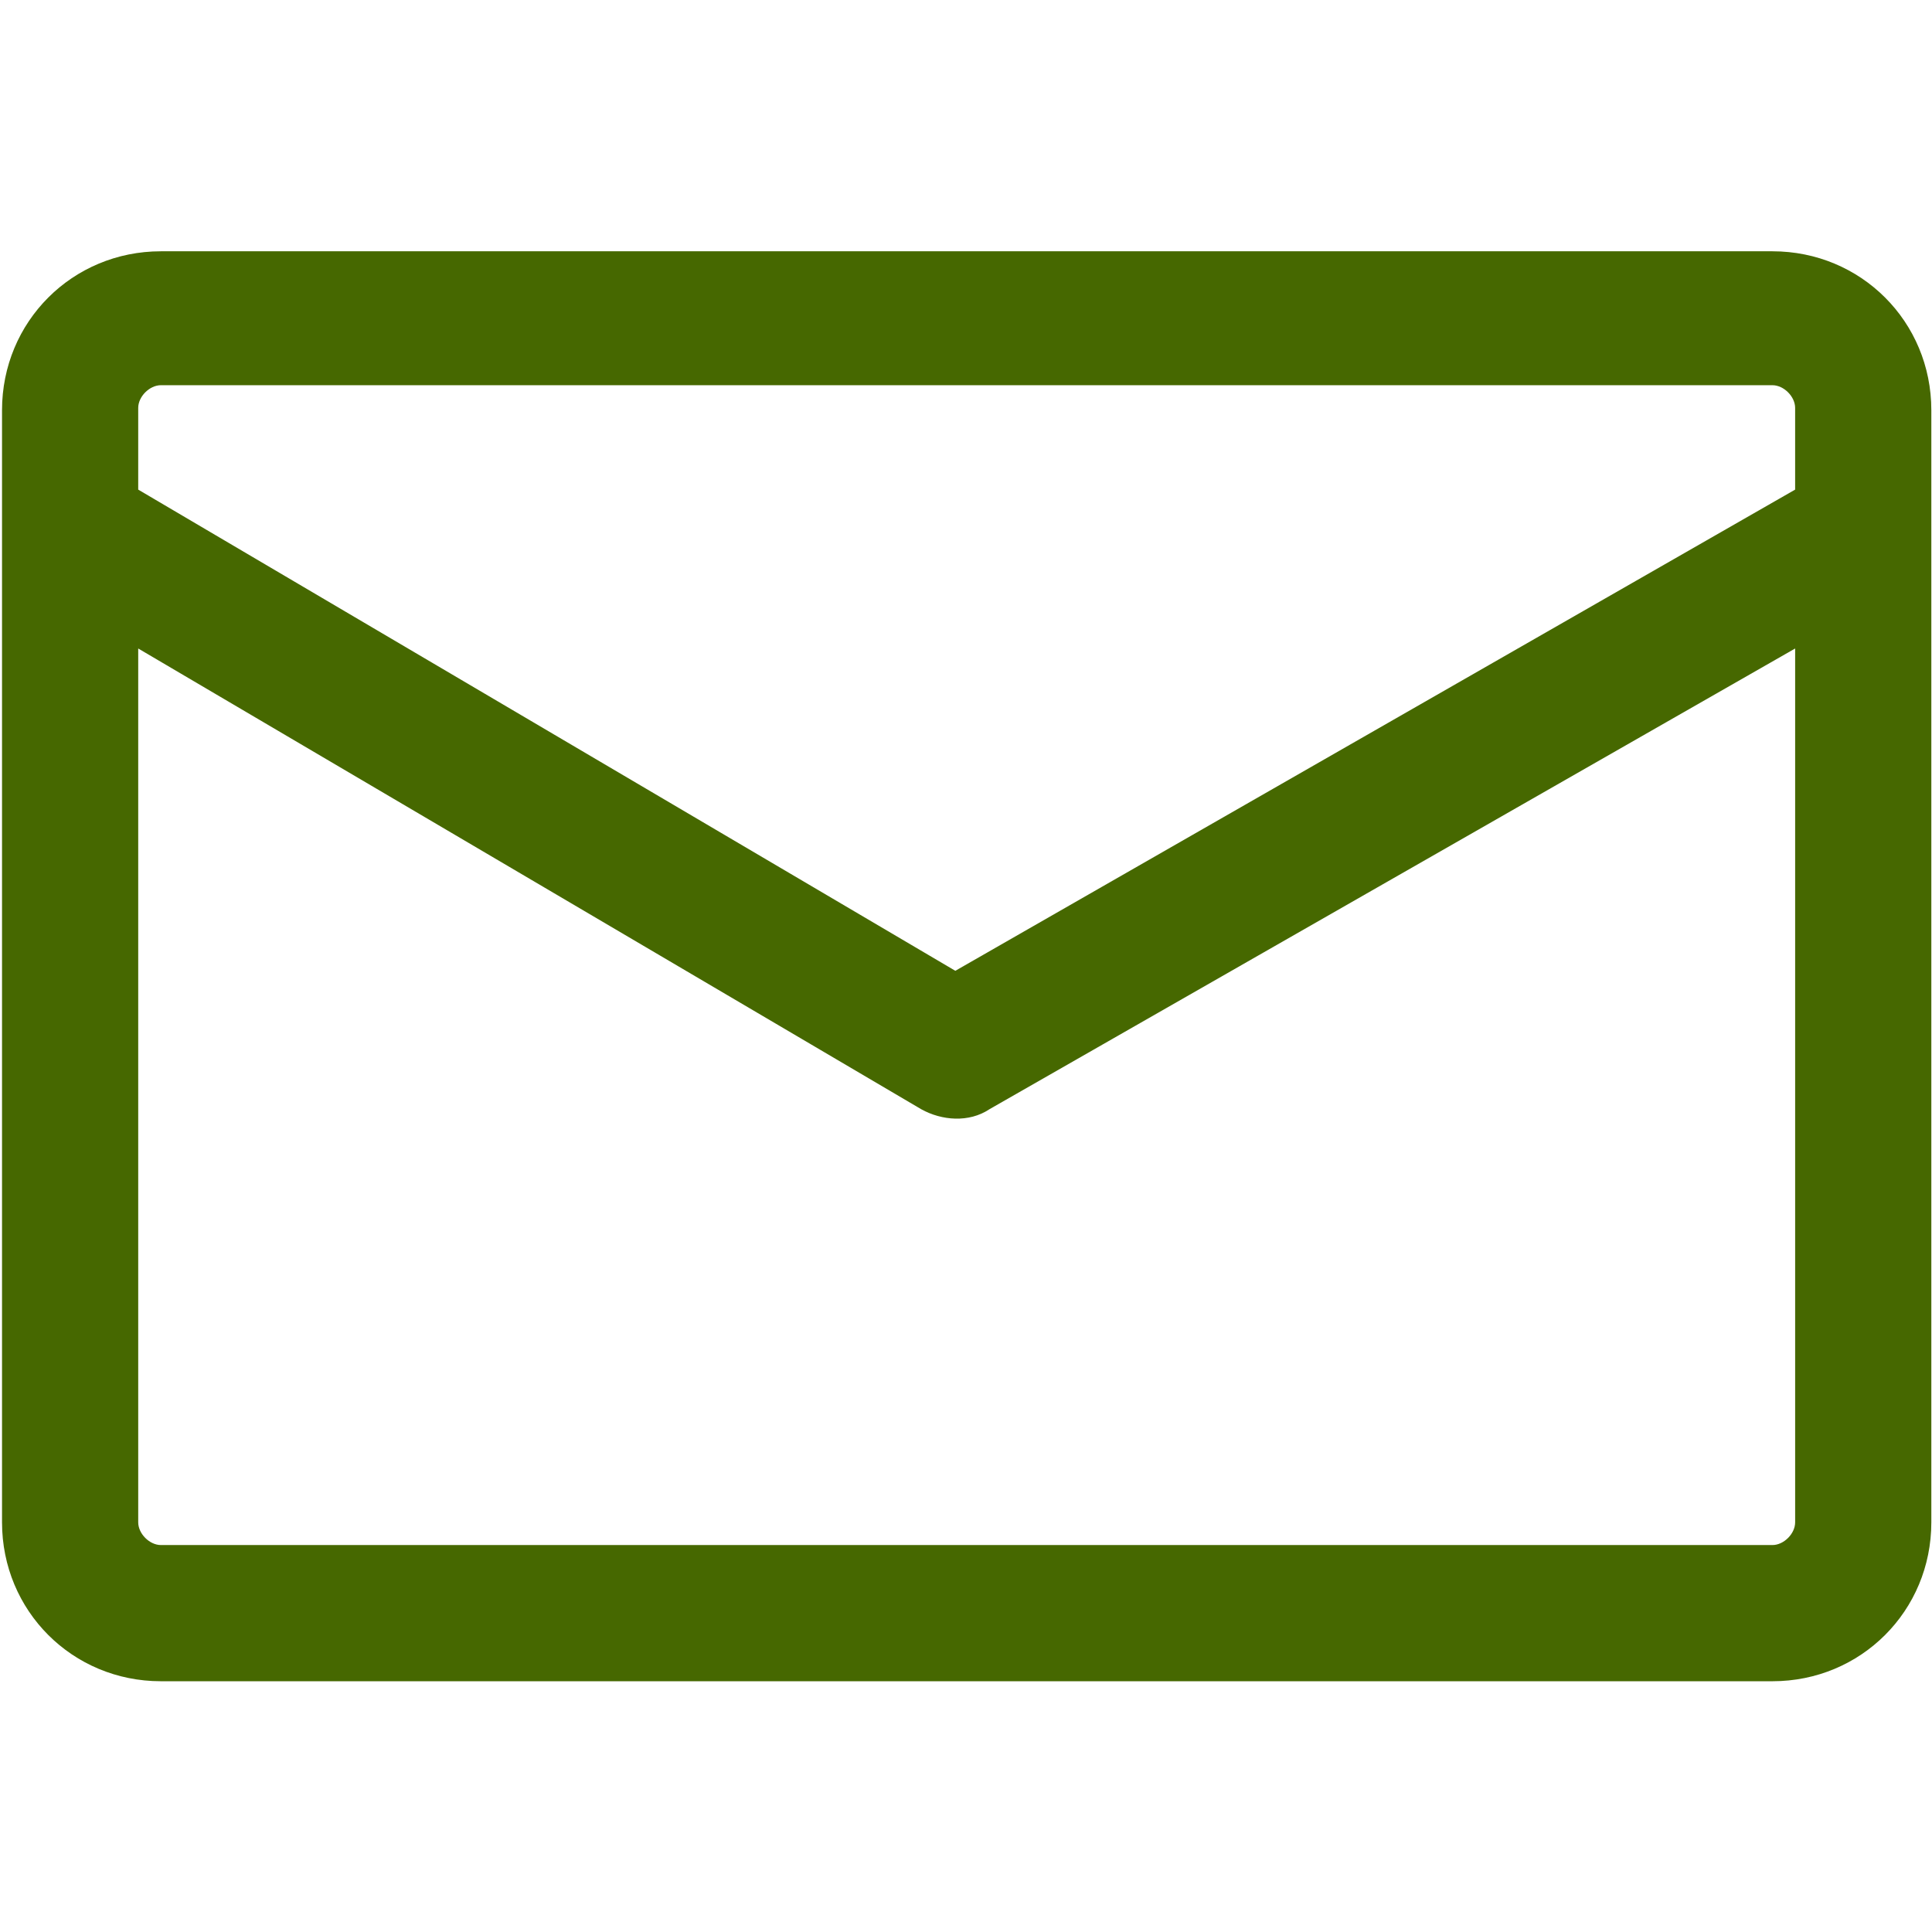
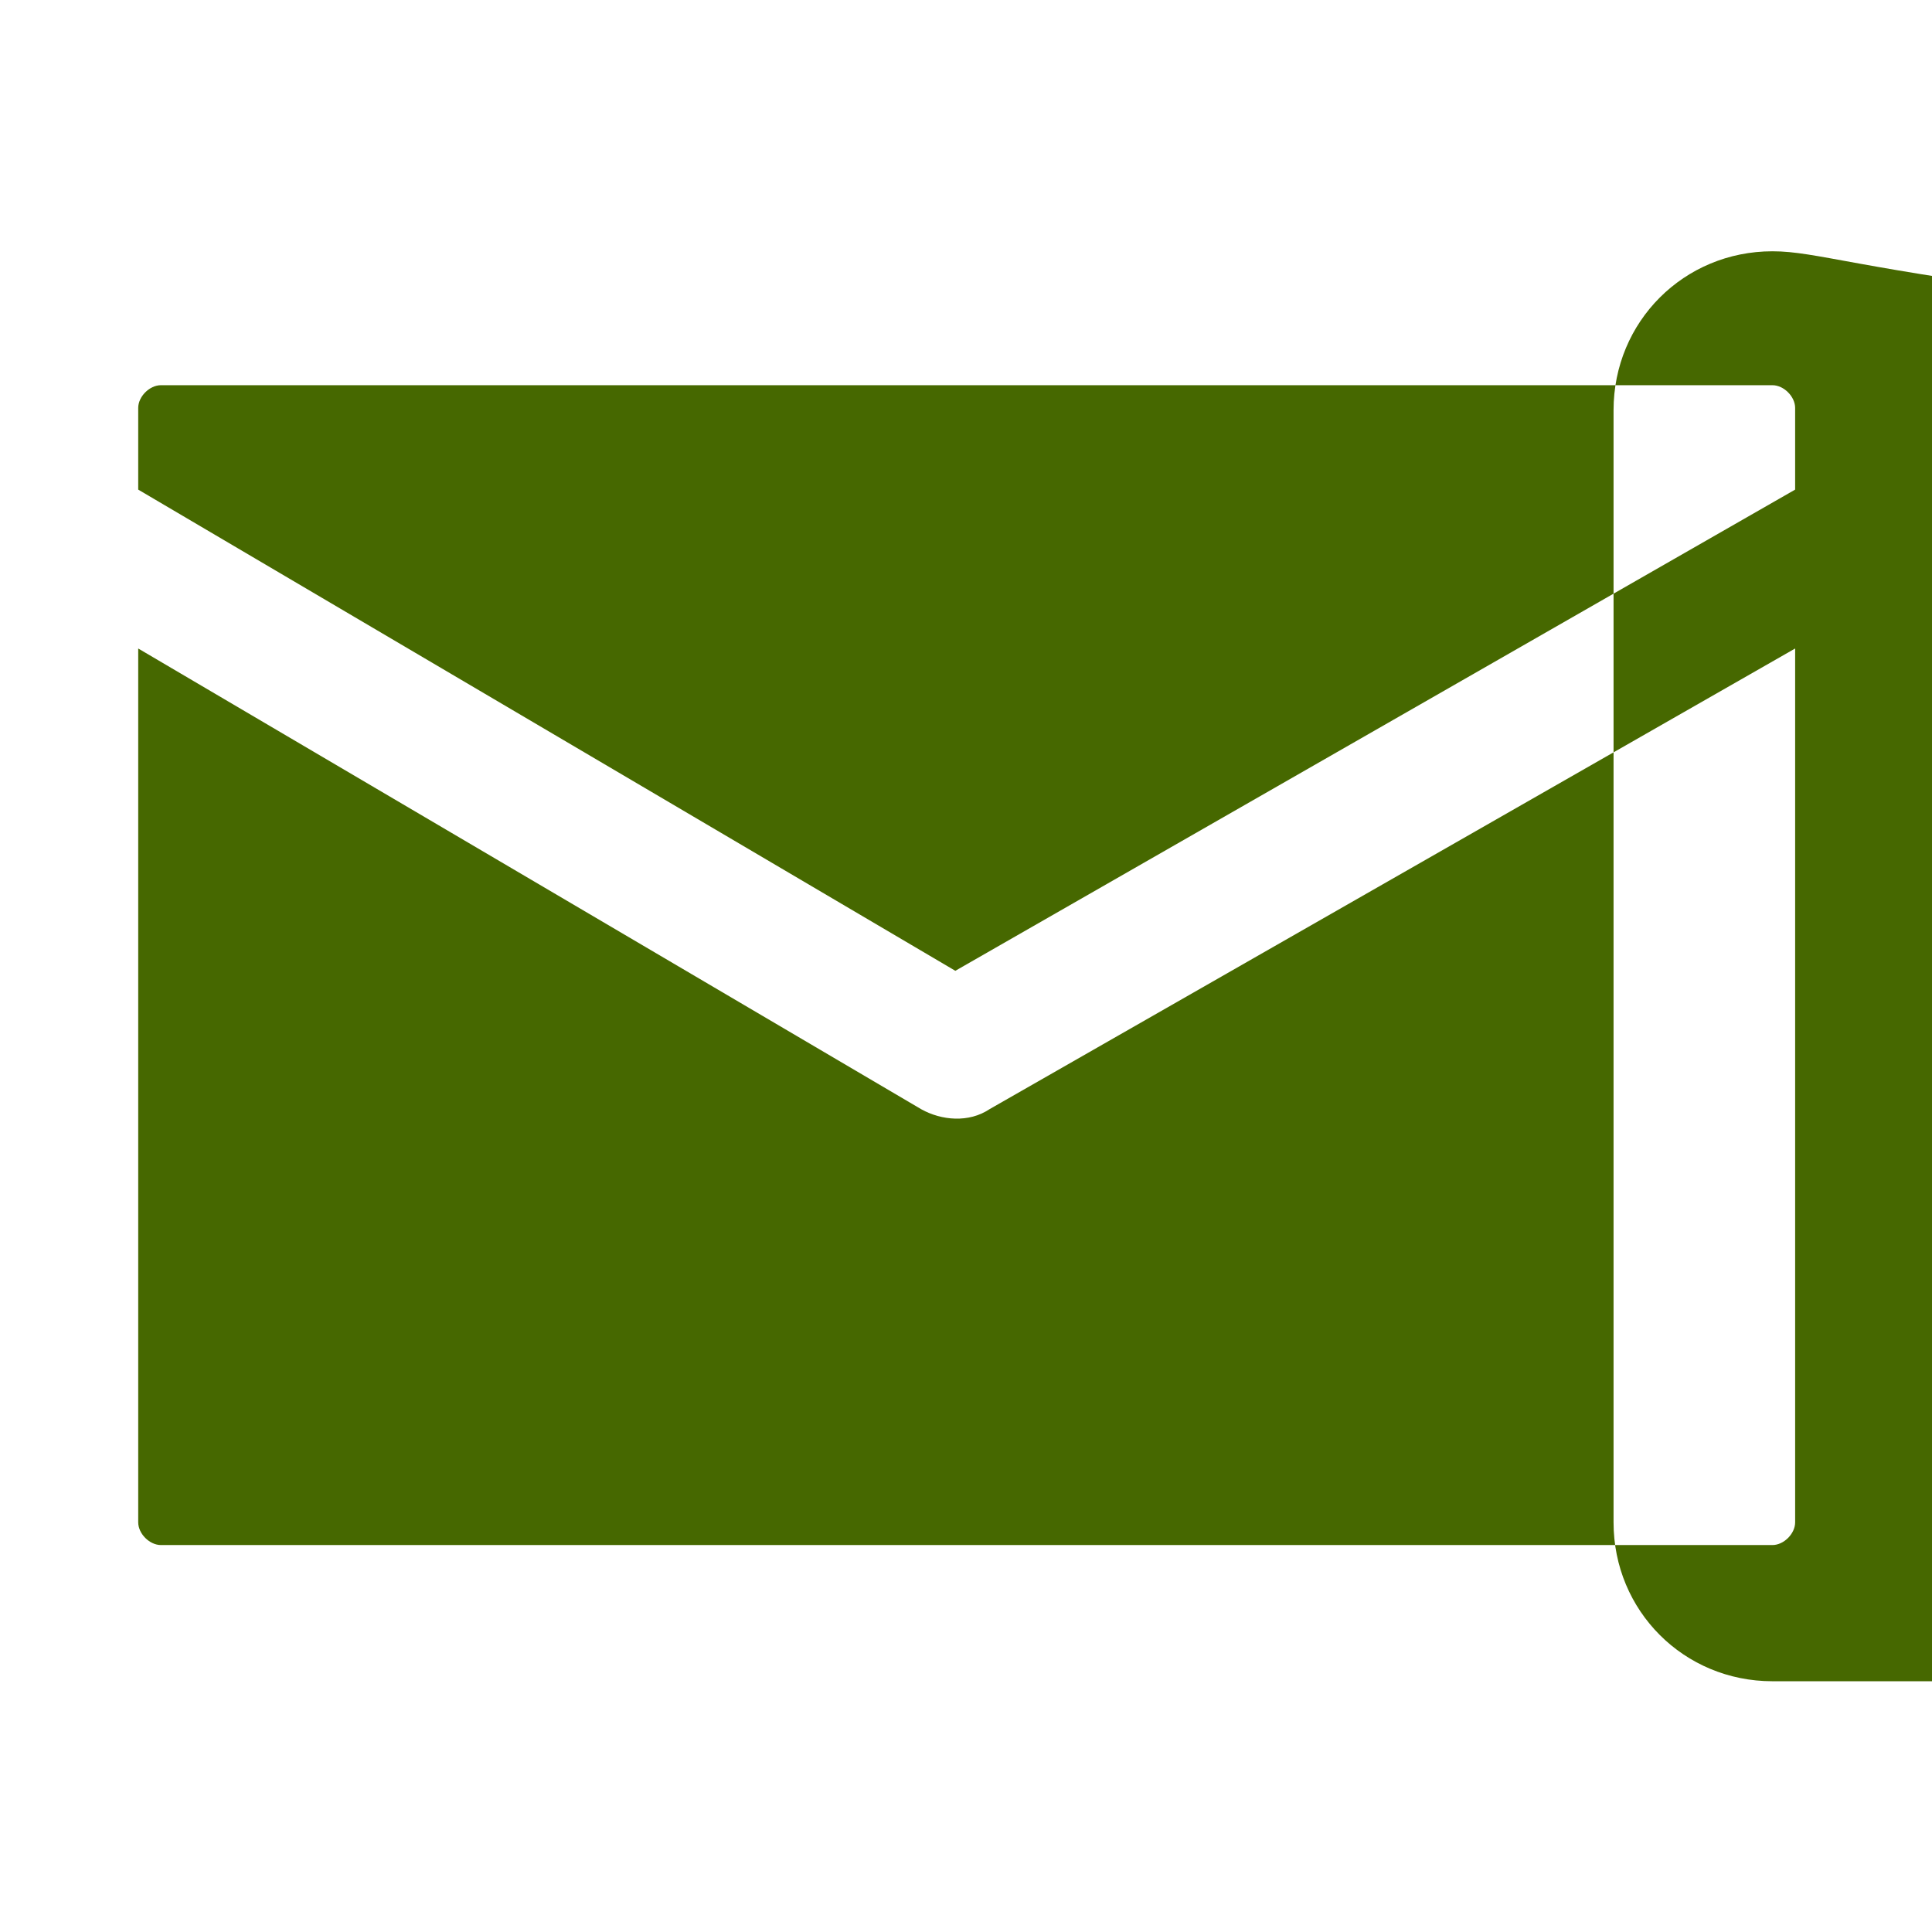
<svg xmlns="http://www.w3.org/2000/svg" version="1.1" id="Capa_1" x="0px" y="0px" viewBox="0 0 513.64 513.64" style="enable-background:new 0 0 513.64 513.64;" xml:space="preserve">
  <style type="text/css">
	.st0{fill:#466800;}
</style>
-   <path class="st0" d="M471.22,66.807H42.78c-23.534,0-42.241,18.707-42.241,42.241v295.684c0,23.534,18.707,42.241,42.241,42.241  h428.44c23.534,0,42.241-18.707,42.241-42.241V109.048C513.461,85.514,494.754,66.807,471.22,66.807z M477.255,404.732  c0,3.017-3.017,6.034-6.034,6.034H42.78c-3.017,0-6.034-3.017-6.034-6.034V172.409l208.186,122.498  c5.431,3.017,12.672,3.621,18.103,0l214.22-122.498V404.732z M477.255,130.168L253.983,258.097L36.745,130.168v-21.724  c0-3.017,3.017-6.034,6.034-6.034h428.44c3.017,0,6.034,3.017,6.034,6.034V130.168z" />
+   <path class="st0" d="M471.22,66.807c-23.534,0-42.241,18.707-42.241,42.241v295.684c0,23.534,18.707,42.241,42.241,42.241  h428.44c23.534,0,42.241-18.707,42.241-42.241V109.048C513.461,85.514,494.754,66.807,471.22,66.807z M477.255,404.732  c0,3.017-3.017,6.034-6.034,6.034H42.78c-3.017,0-6.034-3.017-6.034-6.034V172.409l208.186,122.498  c5.431,3.017,12.672,3.621,18.103,0l214.22-122.498V404.732z M477.255,130.168L253.983,258.097L36.745,130.168v-21.724  c0-3.017,3.017-6.034,6.034-6.034h428.44c3.017,0,6.034,3.017,6.034,6.034V130.168z" />
</svg>